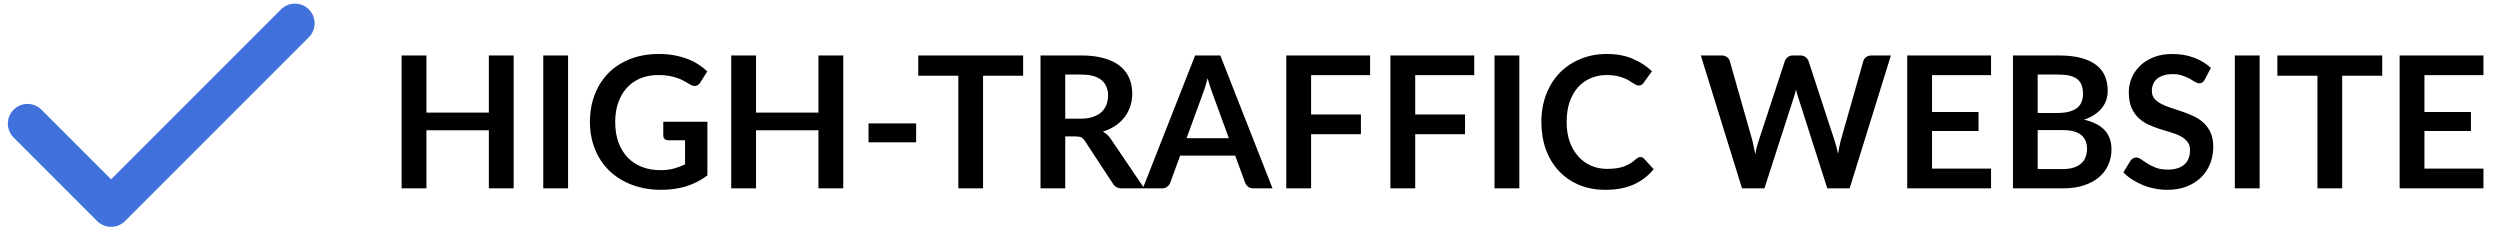
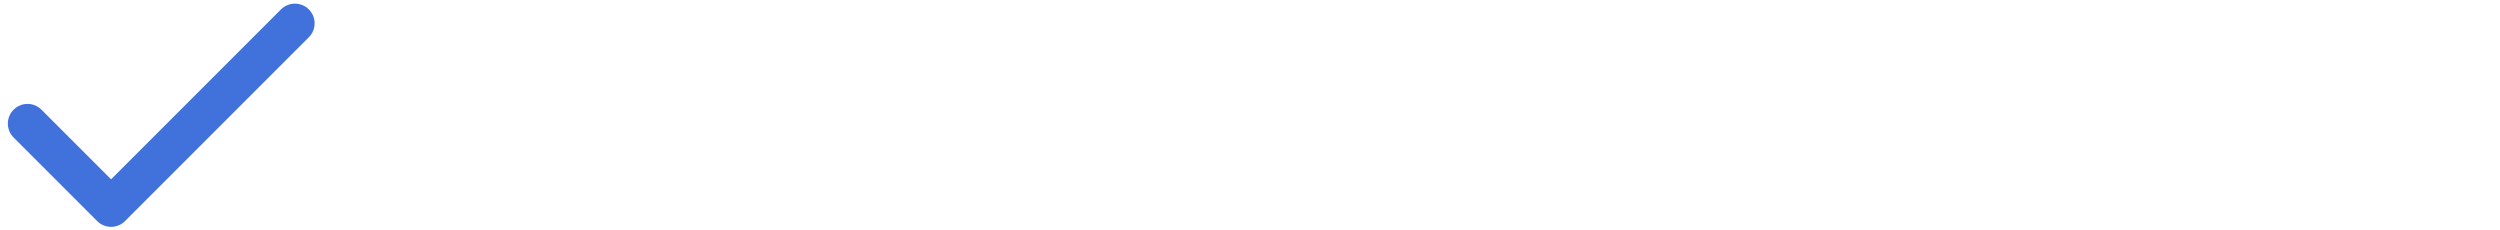
<svg xmlns="http://www.w3.org/2000/svg" width="272" height="25" viewBox="0 0 272 25" fill="none">
-   <path d="M55.886 6.033V20.493H53.187V14.173H46.397V20.493H43.697V6.033H46.397V12.253H53.187V6.033H55.886ZM61.807 20.493H59.107V6.033H61.807V20.493ZM76.964 13.243V19.093C76.231 19.633 75.448 20.03 74.614 20.283C73.787 20.53 72.901 20.653 71.954 20.653C70.774 20.653 69.704 20.47 68.744 20.103C67.791 19.736 66.974 19.227 66.294 18.573C65.621 17.92 65.101 17.14 64.734 16.233C64.368 15.326 64.184 14.336 64.184 13.263C64.184 12.177 64.361 11.18 64.714 10.273C65.067 9.367 65.567 8.586 66.214 7.933C66.868 7.28 67.657 6.773 68.584 6.413C69.511 6.053 70.551 5.873 71.704 5.873C72.291 5.873 72.838 5.92 73.344 6.013C73.858 6.106 74.331 6.237 74.764 6.403C75.204 6.563 75.604 6.76 75.964 6.993C76.324 7.226 76.654 7.483 76.954 7.763L76.184 8.983C76.064 9.177 75.907 9.296 75.714 9.343C75.521 9.383 75.311 9.333 75.084 9.193C74.864 9.066 74.644 8.94 74.424 8.813C74.204 8.687 73.957 8.576 73.684 8.483C73.418 8.39 73.114 8.313 72.774 8.253C72.441 8.193 72.054 8.163 71.614 8.163C70.901 8.163 70.254 8.283 69.674 8.523C69.101 8.763 68.611 9.107 68.204 9.553C67.797 10 67.484 10.537 67.264 11.163C67.044 11.79 66.934 12.49 66.934 13.263C66.934 14.09 67.051 14.83 67.284 15.483C67.524 16.13 67.858 16.68 68.284 17.133C68.718 17.58 69.237 17.923 69.844 18.163C70.451 18.396 71.127 18.513 71.874 18.513C72.407 18.513 72.884 18.456 73.304 18.343C73.724 18.23 74.134 18.076 74.534 17.883V15.263H72.714C72.541 15.263 72.404 15.216 72.304 15.123C72.211 15.023 72.164 14.903 72.164 14.763V13.243H76.964ZM91.746 6.033V20.493H89.046V14.173H82.256V20.493H79.556V6.033H82.256V12.253H89.046V6.033H91.746ZM94.496 13.423H99.676V15.483H94.496V13.423ZM111.316 8.243H106.956V20.493H104.266V8.243H99.906V6.033H111.316V8.243ZM117.578 12.913C118.085 12.913 118.525 12.85 118.898 12.723C119.278 12.597 119.588 12.423 119.828 12.203C120.075 11.976 120.258 11.71 120.378 11.403C120.498 11.097 120.558 10.76 120.558 10.393C120.558 9.66 120.315 9.097 119.828 8.703C119.348 8.31 118.612 8.113 117.618 8.113H115.898V12.913H117.578ZM124.498 20.493H122.068C121.608 20.493 121.275 20.313 121.068 19.953L118.028 15.323C117.915 15.15 117.788 15.027 117.648 14.953C117.515 14.88 117.315 14.843 117.048 14.843H115.898V20.493H113.208V6.033H117.618C118.598 6.033 119.438 6.136 120.138 6.343C120.845 6.543 121.422 6.827 121.868 7.193C122.322 7.56 122.655 8 122.868 8.513C123.082 9.02 123.188 9.58 123.188 10.193C123.188 10.68 123.115 11.14 122.968 11.573C122.828 12.007 122.622 12.4 122.348 12.753C122.082 13.107 121.748 13.416 121.348 13.683C120.955 13.95 120.505 14.16 119.998 14.313C120.172 14.413 120.332 14.533 120.478 14.673C120.625 14.806 120.758 14.966 120.878 15.153L124.498 20.493ZM133.7 15.033L131.94 10.223C131.853 10.01 131.763 9.757 131.67 9.463C131.576 9.17 131.483 8.853 131.39 8.513C131.303 8.853 131.213 9.173 131.12 9.473C131.026 9.767 130.936 10.023 130.85 10.243L129.1 15.033H133.7ZM138.45 20.493H136.37C136.136 20.493 135.946 20.436 135.8 20.323C135.653 20.203 135.543 20.056 135.47 19.883L134.39 16.933H128.4L127.32 19.883C127.266 20.037 127.163 20.177 127.01 20.303C126.856 20.43 126.666 20.493 126.44 20.493H124.34L130.03 6.033H132.77L138.45 20.493ZM142.647 8.173V12.453H148.067V14.603H142.647V20.493H139.947V6.033H149.067V8.173H142.647ZM153.975 8.173V12.453H159.395V14.603H153.975V20.493H151.275V6.033H160.395V8.173H153.975ZM165.303 20.493H162.603V6.033H165.303V20.493ZM178.47 17.083C178.617 17.083 178.747 17.14 178.86 17.253L179.92 18.403C179.334 19.13 178.61 19.686 177.75 20.073C176.897 20.46 175.87 20.653 174.67 20.653C173.597 20.653 172.63 20.47 171.77 20.103C170.917 19.736 170.187 19.227 169.58 18.573C168.974 17.92 168.507 17.14 168.18 16.233C167.86 15.326 167.7 14.336 167.7 13.263C167.7 12.177 167.874 11.183 168.22 10.283C168.567 9.377 169.054 8.597 169.68 7.943C170.314 7.29 171.067 6.783 171.94 6.423C172.814 6.056 173.78 5.873 174.84 5.873C175.894 5.873 176.827 6.046 177.64 6.393C178.46 6.74 179.157 7.193 179.73 7.753L178.83 9.003C178.777 9.083 178.707 9.153 178.62 9.213C178.54 9.273 178.427 9.303 178.28 9.303C178.18 9.303 178.077 9.277 177.97 9.223C177.864 9.163 177.747 9.093 177.62 9.013C177.494 8.927 177.347 8.833 177.18 8.733C177.014 8.633 176.82 8.543 176.6 8.463C176.38 8.377 176.124 8.306 175.83 8.253C175.544 8.193 175.21 8.163 174.83 8.163C174.184 8.163 173.59 8.28 173.05 8.513C172.517 8.74 172.057 9.073 171.67 9.513C171.284 9.947 170.984 10.48 170.77 11.113C170.557 11.74 170.45 12.457 170.45 13.263C170.45 14.076 170.564 14.8 170.79 15.433C171.024 16.067 171.337 16.6 171.73 17.033C172.124 17.466 172.587 17.8 173.12 18.033C173.654 18.26 174.227 18.373 174.84 18.373C175.207 18.373 175.537 18.353 175.83 18.313C176.13 18.273 176.404 18.21 176.65 18.123C176.904 18.037 177.14 17.927 177.36 17.793C177.587 17.653 177.81 17.483 178.03 17.283C178.097 17.223 178.167 17.177 178.24 17.143C178.314 17.103 178.39 17.083 178.47 17.083ZM205.73 6.033L201.24 20.493H198.81L195.65 10.613C195.563 10.373 195.483 10.08 195.41 9.733C195.37 9.9 195.33 10.056 195.29 10.203C195.25 10.35 195.206 10.486 195.16 10.613L191.97 20.493H189.53L185.05 6.033H187.3C187.533 6.033 187.726 6.09 187.88 6.203C188.04 6.31 188.146 6.457 188.2 6.643L190.66 15.293C190.713 15.507 190.763 15.74 190.81 15.993C190.863 16.24 190.916 16.5 190.97 16.773C191.023 16.493 191.08 16.23 191.14 15.983C191.206 15.736 191.276 15.507 191.35 15.293L194.19 6.643C194.243 6.49 194.346 6.35 194.5 6.223C194.66 6.096 194.853 6.033 195.08 6.033H195.87C196.103 6.033 196.293 6.09 196.44 6.203C196.586 6.316 196.696 6.463 196.77 6.643L199.6 15.293C199.74 15.707 199.866 16.183 199.98 16.723C200.066 16.197 200.163 15.72 200.27 15.293L202.73 6.643C202.77 6.476 202.87 6.333 203.03 6.213C203.196 6.093 203.393 6.033 203.62 6.033H205.73ZM210.205 8.173V12.183H215.265V14.253H210.205V18.343H216.625V20.493H207.505V6.033H216.625V8.173H210.205ZM224.419 18.393C224.919 18.393 225.339 18.333 225.679 18.213C226.019 18.093 226.289 17.933 226.489 17.733C226.696 17.533 226.842 17.3 226.929 17.033C227.022 16.767 227.069 16.483 227.069 16.183C227.069 15.87 227.019 15.59 226.919 15.343C226.819 15.09 226.662 14.877 226.449 14.703C226.236 14.523 225.959 14.386 225.619 14.293C225.286 14.2 224.882 14.153 224.409 14.153H221.699V18.393H224.419ZM221.699 8.113V12.293H223.839C224.759 12.293 225.452 12.127 225.919 11.793C226.392 11.46 226.629 10.93 226.629 10.203C226.629 9.45 226.416 8.913 225.989 8.593C225.562 8.273 224.896 8.113 223.989 8.113H221.699ZM223.989 6.033C224.936 6.033 225.746 6.123 226.419 6.303C227.092 6.483 227.642 6.74 228.069 7.073C228.502 7.407 228.819 7.81 229.019 8.283C229.219 8.757 229.319 9.29 229.319 9.883C229.319 10.223 229.269 10.55 229.169 10.863C229.069 11.17 228.912 11.46 228.699 11.733C228.492 12 228.226 12.243 227.899 12.463C227.579 12.683 227.196 12.87 226.749 13.023C228.736 13.47 229.729 14.543 229.729 16.243C229.729 16.857 229.612 17.423 229.379 17.943C229.146 18.463 228.806 18.913 228.359 19.293C227.912 19.666 227.362 19.96 226.709 20.173C226.056 20.387 225.309 20.493 224.469 20.493H219.009V6.033H223.989ZM239.873 8.663C239.793 8.803 239.706 8.906 239.613 8.973C239.526 9.033 239.416 9.063 239.283 9.063C239.143 9.063 238.99 9.013 238.823 8.913C238.663 8.806 238.47 8.69 238.243 8.563C238.016 8.437 237.75 8.323 237.443 8.223C237.143 8.117 236.786 8.063 236.373 8.063C236 8.063 235.673 8.11 235.393 8.203C235.113 8.29 234.876 8.413 234.683 8.573C234.496 8.733 234.356 8.927 234.263 9.153C234.17 9.373 234.123 9.617 234.123 9.883C234.123 10.223 234.216 10.507 234.403 10.733C234.596 10.96 234.85 11.153 235.163 11.313C235.476 11.473 235.833 11.617 236.233 11.743C236.633 11.87 237.043 12.007 237.463 12.153C237.883 12.293 238.293 12.46 238.693 12.653C239.093 12.84 239.45 13.08 239.763 13.373C240.076 13.66 240.326 14.013 240.513 14.433C240.706 14.853 240.803 15.363 240.803 15.963C240.803 16.616 240.69 17.23 240.463 17.803C240.243 18.37 239.916 18.866 239.483 19.293C239.056 19.713 238.533 20.047 237.913 20.293C237.293 20.533 236.583 20.653 235.783 20.653C235.323 20.653 234.87 20.607 234.423 20.513C233.976 20.427 233.546 20.3 233.133 20.133C232.726 19.966 232.343 19.767 231.983 19.533C231.623 19.3 231.303 19.04 231.023 18.753L231.813 17.463C231.88 17.37 231.966 17.293 232.073 17.233C232.18 17.166 232.293 17.133 232.413 17.133C232.58 17.133 232.76 17.203 232.953 17.343C233.146 17.477 233.376 17.627 233.643 17.793C233.91 17.96 234.22 18.113 234.573 18.253C234.933 18.387 235.363 18.453 235.863 18.453C236.63 18.453 237.223 18.273 237.643 17.913C238.063 17.547 238.273 17.023 238.273 16.343C238.273 15.963 238.176 15.653 237.983 15.413C237.796 15.173 237.546 14.973 237.233 14.813C236.92 14.646 236.563 14.507 236.163 14.393C235.763 14.28 235.356 14.156 234.943 14.023C234.53 13.89 234.123 13.73 233.723 13.543C233.323 13.357 232.966 13.113 232.653 12.813C232.34 12.513 232.086 12.14 231.893 11.693C231.706 11.24 231.613 10.683 231.613 10.023C231.613 9.496 231.716 8.983 231.923 8.483C232.136 7.983 232.443 7.54 232.843 7.153C233.243 6.766 233.736 6.457 234.323 6.223C234.91 5.99 235.583 5.873 236.343 5.873C237.196 5.873 237.983 6.006 238.703 6.273C239.423 6.54 240.036 6.913 240.543 7.393L239.873 8.663ZM245.85 20.493H243.15V6.033H245.85V20.493ZM259.187 8.243H254.827V20.493H252.137V8.243H247.777V6.033H259.187V8.243ZM263.779 8.173V12.183H268.839V14.253H263.779V18.343H270.199V20.493H261.079V6.033H270.199V8.173H263.779Z" fill="black" />
  <path d="M32.087 2.538L12.087 22.538L2.996 13.447" stroke="#4172DC" stroke-width="4.286" stroke-linecap="round" stroke-linejoin="round" />
</svg>